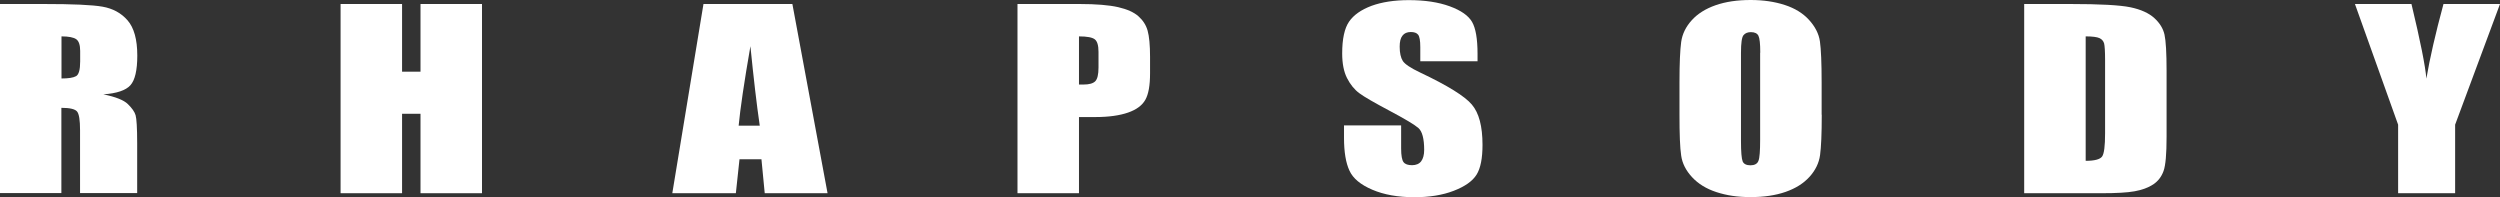
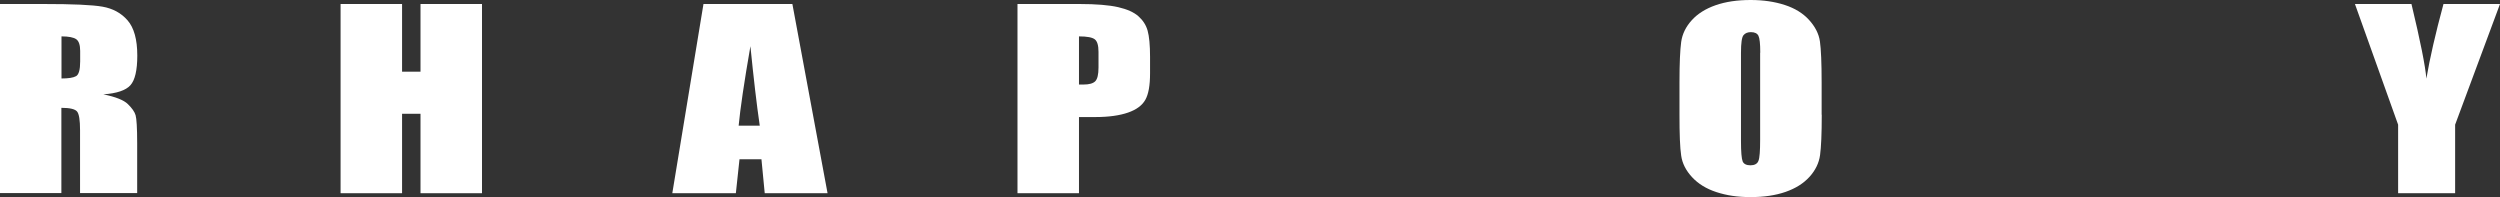
<svg xmlns="http://www.w3.org/2000/svg" viewBox="0 0 206.12 16.25" id="Layer_2">
  <rect x="0" y="0" width="206.12" height="16.25" fill="#333333" stroke="none" />
  <defs>
    <style>.cls-1{fill:#fff;}</style>
  </defs>
  <g id="Layer_1-2">
    <g>
      <path d="m0,.33h3.59c2.39,0,4.01.07,4.86.22.85.15,1.54.52,2.07,1.13s.8,1.58.8,2.9c0,1.21-.19,2.03-.57,2.45-.38.42-1.12.67-2.23.75,1,.2,1.68.47,2.02.8s.56.64.64.92c.08.28.13,1.05.13,2.31v4.11h-4.71v-5.18c0-.83-.08-1.35-.25-1.55-.17-.2-.6-.3-1.29-.3v7.03H0V.33Zm5.07,2.67v3.47c.57,0,.97-.06,1.2-.19.23-.13.34-.53.34-1.22v-.86c0-.49-.11-.82-.33-.97s-.62-.23-1.21-.23Z" class="cls-1" />
      <path d="m39.74.33v15.6h-5.07v-6.55h-1.52v6.55h-5.07V.33h5.07v5.58h1.52V.33h5.07Z" class="cls-1" />
      <path d="m65.33.33l2.9,15.6h-5.18l-.27-2.8h-1.81l-.3,2.8h-5.24L58,.33h7.33Zm-2.69,10.03c-.26-1.77-.51-3.95-.77-6.55-.52,2.99-.84,5.17-.97,6.55h1.75Z" class="cls-1" />
      <path d="m83.89.33h5.11c1.38,0,2.44.09,3.19.26.74.17,1.3.42,1.67.75.37.33.63.72.76,1.19.13.47.2,1.19.2,2.16v1.36c0,1-.13,1.72-.39,2.18s-.73.81-1.42,1.05c-.69.24-1.58.37-2.69.37h-1.36v6.28h-5.07V.33Zm5.07,2.67v3.97c.14,0,.27,0,.37,0,.47,0,.79-.09.97-.27s.27-.56.27-1.14v-1.28c0-.53-.1-.88-.31-1.04-.21-.16-.64-.24-1.3-.24Z" class="cls-1" />
-       <path d="m121.81,5.05h-4.71v-1.16c0-.54-.06-.88-.18-1.03-.12-.15-.32-.22-.6-.22-.31,0-.54.1-.69.3-.16.2-.23.5-.23.91,0,.52.09.91.26,1.18.17.26.65.58,1.43.95,2.26,1.07,3.68,1.95,4.26,2.64.59.69.88,1.8.88,3.32,0,1.11-.16,1.93-.49,2.46-.33.53-.95.97-1.88,1.33s-2.02.53-3.25.53c-1.36,0-2.51-.21-3.47-.62s-1.59-.93-1.88-1.57c-.3-.64-.45-1.54-.45-2.71v-1.02h4.71v1.9c0,.58.07.96.2,1.13s.37.25.7.25.59-.11.75-.32.25-.53.25-.94c0-.92-.16-1.52-.47-1.8-.32-.28-1.11-.75-2.37-1.42-1.26-.67-2.1-1.15-2.5-1.45-.41-.3-.75-.72-1.02-1.25-.27-.53-.4-1.21-.4-2.04,0-1.19.19-2.07.57-2.62.38-.55,1-.98,1.85-1.3.85-.31,1.88-.47,3.08-.47,1.32,0,2.44.17,3.37.51.93.34,1.54.77,1.84,1.29.3.52.45,1.4.45,2.63v.62Z" class="cls-1" />
      <path d="m150.2,9.46c0,1.57-.05,2.68-.14,3.33-.09.65-.38,1.25-.87,1.79-.49.54-1.14.95-1.97,1.24-.83.29-1.79.43-2.89.43s-1.98-.14-2.81-.41c-.83-.27-1.5-.68-2.01-1.23s-.81-1.14-.9-1.78c-.1-.64-.14-1.77-.14-3.37v-2.67c0-1.57.05-2.68.14-3.33.09-.65.38-1.25.87-1.79.49-.54,1.14-.95,1.97-1.24.83-.29,1.79-.43,2.89-.43,1.04,0,1.98.14,2.81.41s1.5.68,2,1.23.81,1.14.9,1.78.14,1.77.14,3.37v2.67Zm-5.07-5.12c0-.73-.05-1.19-.15-1.39-.1-.2-.31-.3-.62-.3-.27,0-.47.08-.61.25-.14.16-.21.65-.21,1.45v7.28c0,.9.05,1.46.14,1.68.09.21.31.32.64.32s.57-.12.66-.37c.1-.24.14-.83.14-1.74v-7.17Z" class="cls-1" />
-       <path d="m166.89.33h3.79c2.45,0,4.1.09,4.97.27.86.18,1.52.48,1.97.89.45.41.73.87.84,1.37.11.5.17,1.5.17,2.97v5.46c0,1.4-.08,2.34-.25,2.81-.17.47-.45.84-.86,1.11s-.92.45-1.52.56c-.6.11-1.51.16-2.72.16h-6.39V.33Zm5.07,2.67v10.26c.73,0,1.18-.12,1.35-.35s.25-.87.25-1.91v-6.06c0-.71-.03-1.16-.08-1.36-.06-.2-.19-.35-.39-.44-.2-.09-.58-.14-1.13-.14Z" class="cls-1" />
      <path d="m206.12.33l-3.7,9.95v5.65h-4.7v-5.65l-3.56-9.95h4.66c.73,3.04,1.14,5.09,1.23,6.15.28-1.66.75-3.71,1.41-6.15h4.66Z" class="cls-1" />
    </g>
  </g>
</svg>